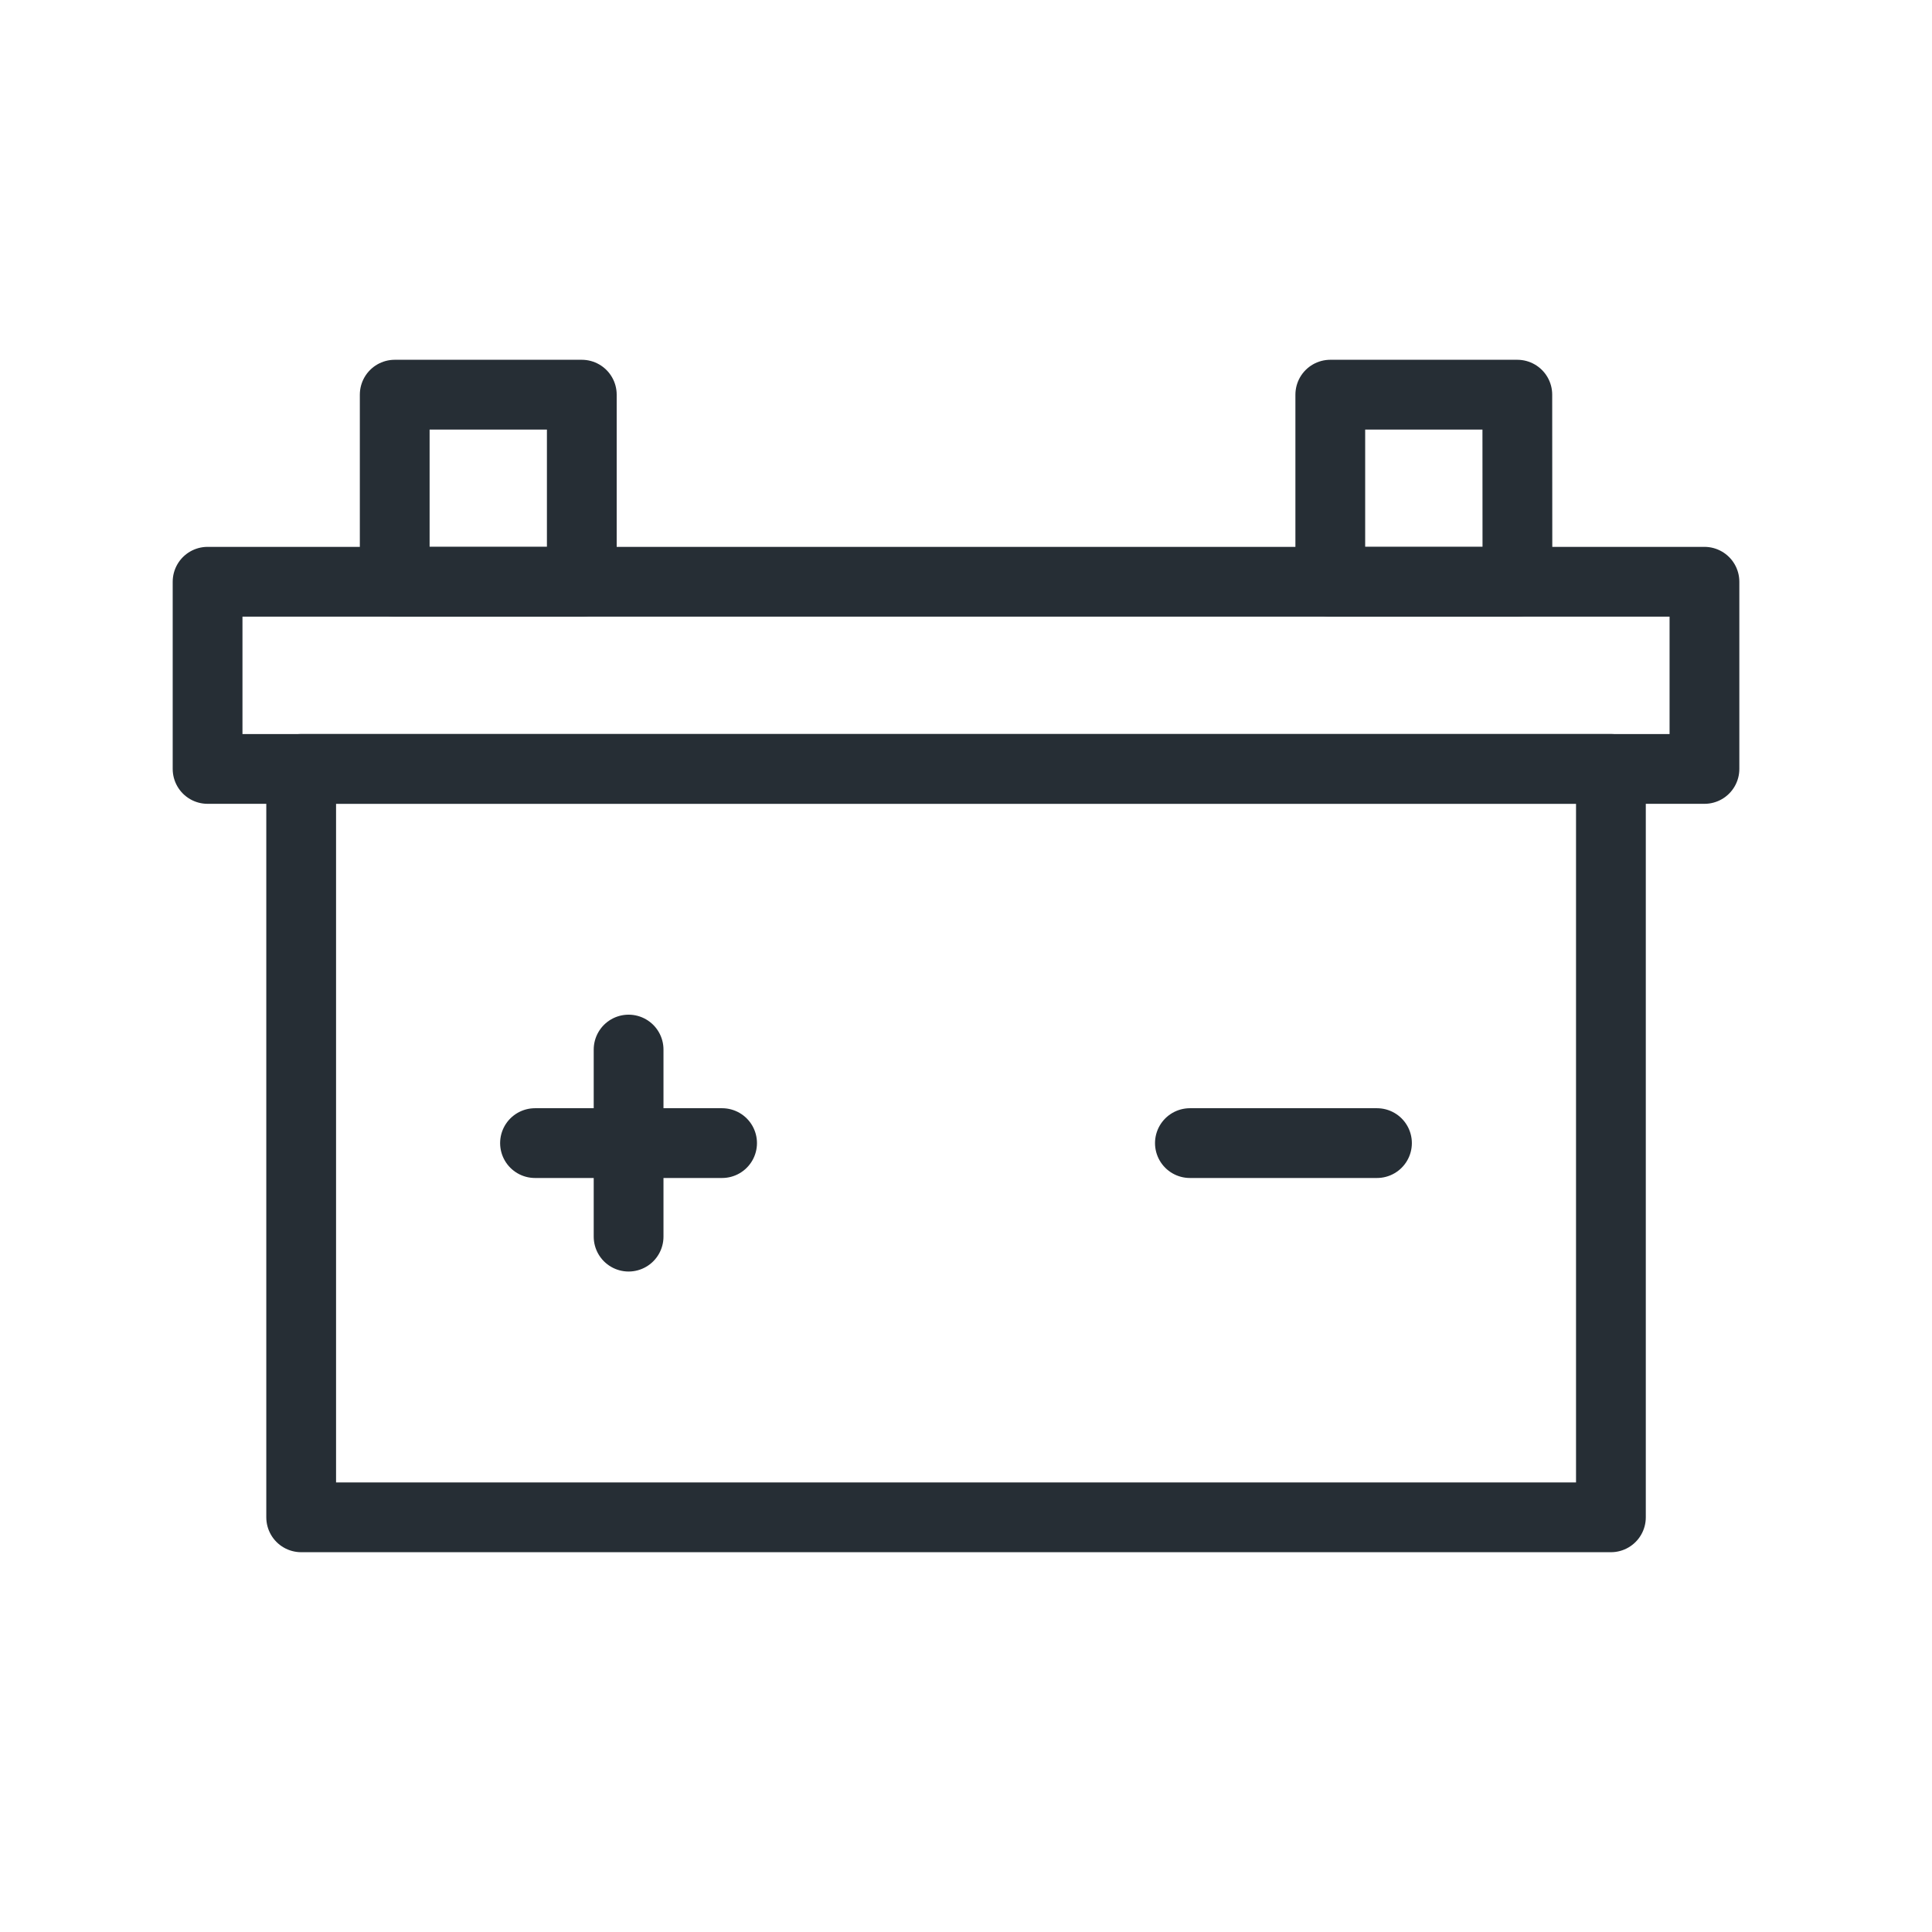
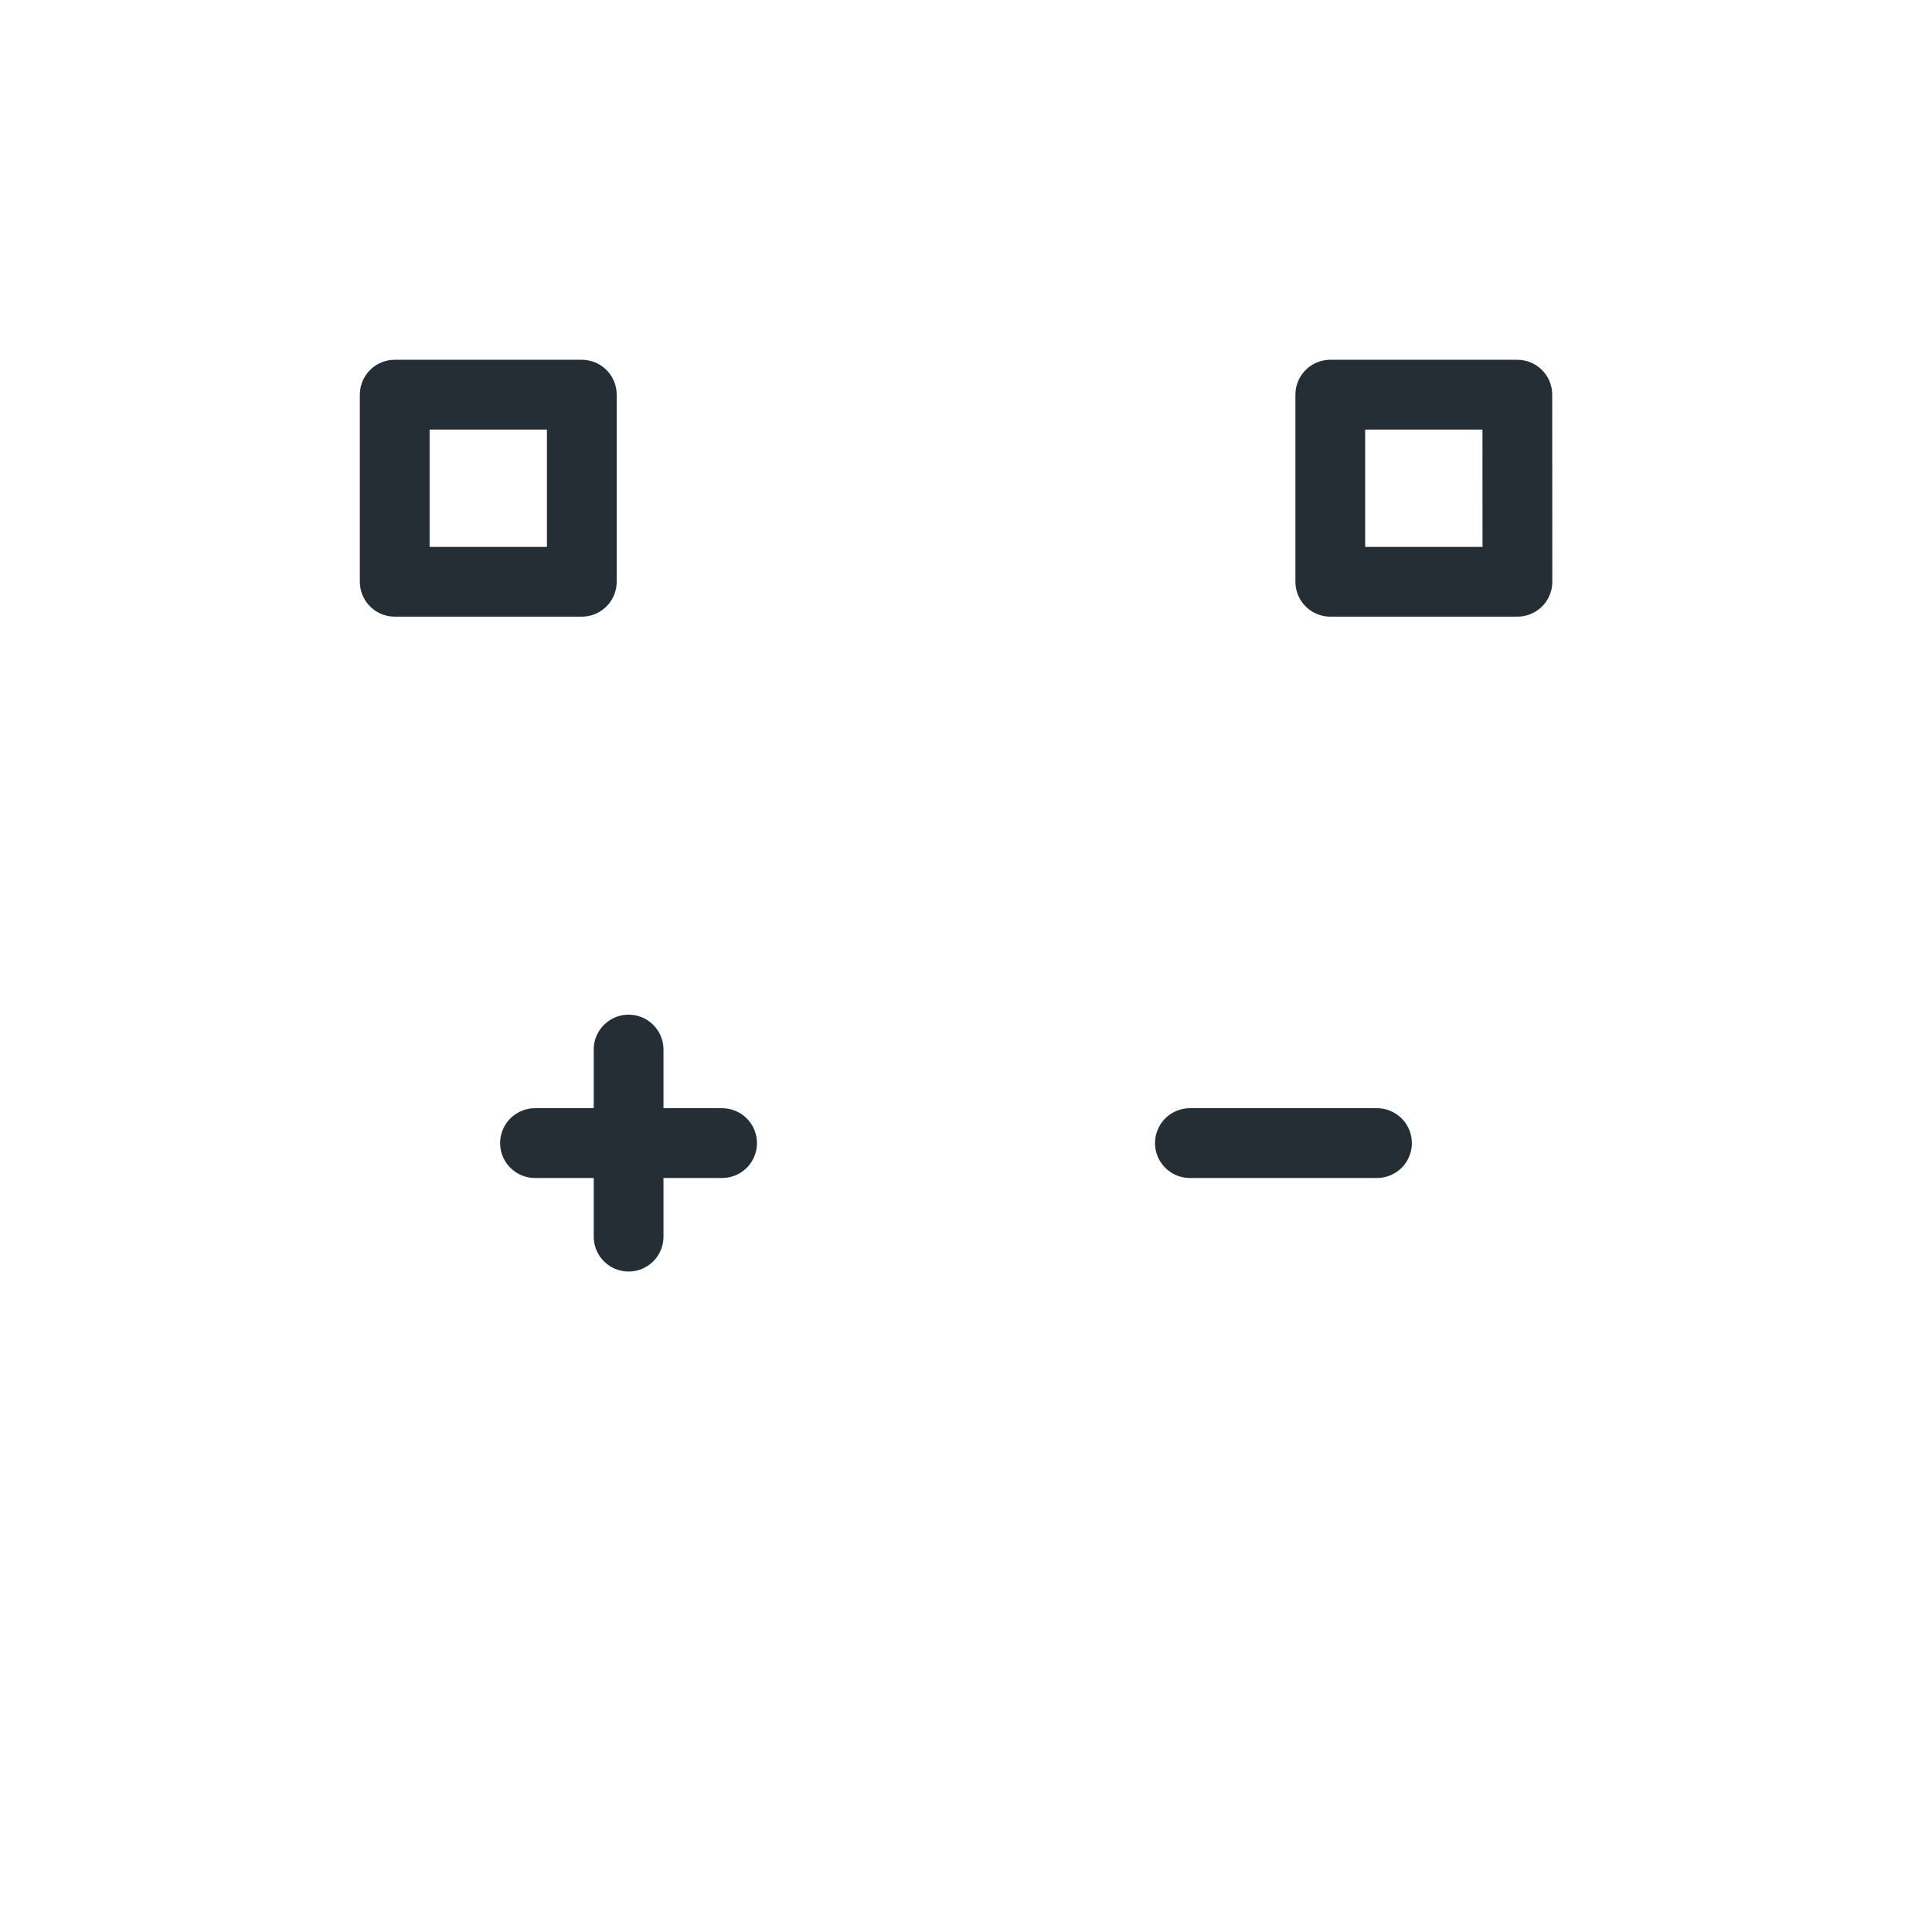
<svg xmlns="http://www.w3.org/2000/svg" width="36" height="36" viewBox="0 0 36 36">
  <defs>
    <clipPath id="clip-path">
-       <path id="path501" d="M0-682.665H29.628v29.628H0Z" transform="translate(0 682.665)" />
+       <path id="path501" d="M0-682.665H29.628H0Z" transform="translate(0 682.665)" />
    </clipPath>
  </defs>
  <g id="Group_65" data-name="Group 65" transform="translate(-9690.998 1097.7)">
    <rect id="Rectangle_26750" data-name="Rectangle 26750" width="36" height="36" transform="translate(9690.998 -1097.7)" fill="none" />
    <g id="Group_88" data-name="Group 88" transform="translate(9690.999 -1092.62)">
      <g id="g495" transform="translate(2.999 680.585)">
        <g id="g497" transform="translate(0 -682.665)">
          <g id="g499" clip-path="url(#clip-path)">
-             <path id="path505" d="M84.572-421.666H60.167v13.946H84.572Z" transform="translate(-57.555 432.993)" fill="none" stroke="#262e35" stroke-linecap="round" stroke-linejoin="round" stroke-miterlimit="10" stroke-width="1.3" />
-             <path id="path507" d="M47.892-498.512H20V-502H47.892Z" transform="translate(-19.132 509.84)" fill="none" stroke="#262e35" stroke-linecap="round" stroke-linejoin="round" stroke-miterlimit="10" stroke-width="1.3" />
-           </g>
+             </g>
        </g>
        <g id="g509" transform="translate(6.969 -664.365)">
          <path id="path511" d="M0,0H3.486" fill="none" stroke="#262e35" stroke-linecap="round" stroke-linejoin="round" stroke-miterlimit="10" stroke-width="1.3" />
        </g>
        <g id="g513" transform="translate(19.172 -664.365)">
          <path id="path515" d="M0,0H3.486" fill="none" stroke="#262e35" stroke-linecap="round" stroke-linejoin="round" stroke-miterlimit="10" stroke-width="1.3" />
        </g>
        <g id="g517" transform="translate(8.713 -666.108)">
          <path id="path519" d="M0-76.847v-3.486" transform="translate(0 80.333)" fill="none" stroke="#262e35" stroke-linecap="round" stroke-linejoin="round" stroke-miterlimit="10" stroke-width="1.3" />
        </g>
        <path id="path521" d="M103.82-582.332h-3.486v3.486h3.486Z" transform="translate(-95.979 -95.979)" fill="none" stroke="#262e35" stroke-linecap="round" stroke-linejoin="round" stroke-miterlimit="10" stroke-width="1.3" />
        <path id="path523" d="M505.485-582.332H502v3.486h3.487Z" transform="translate(-480.212 -95.979)" fill="none" stroke="#262e35" stroke-linecap="round" stroke-linejoin="round" stroke-miterlimit="10" stroke-width="1.3" />
      </g>
    </g>
  </g>
</svg>